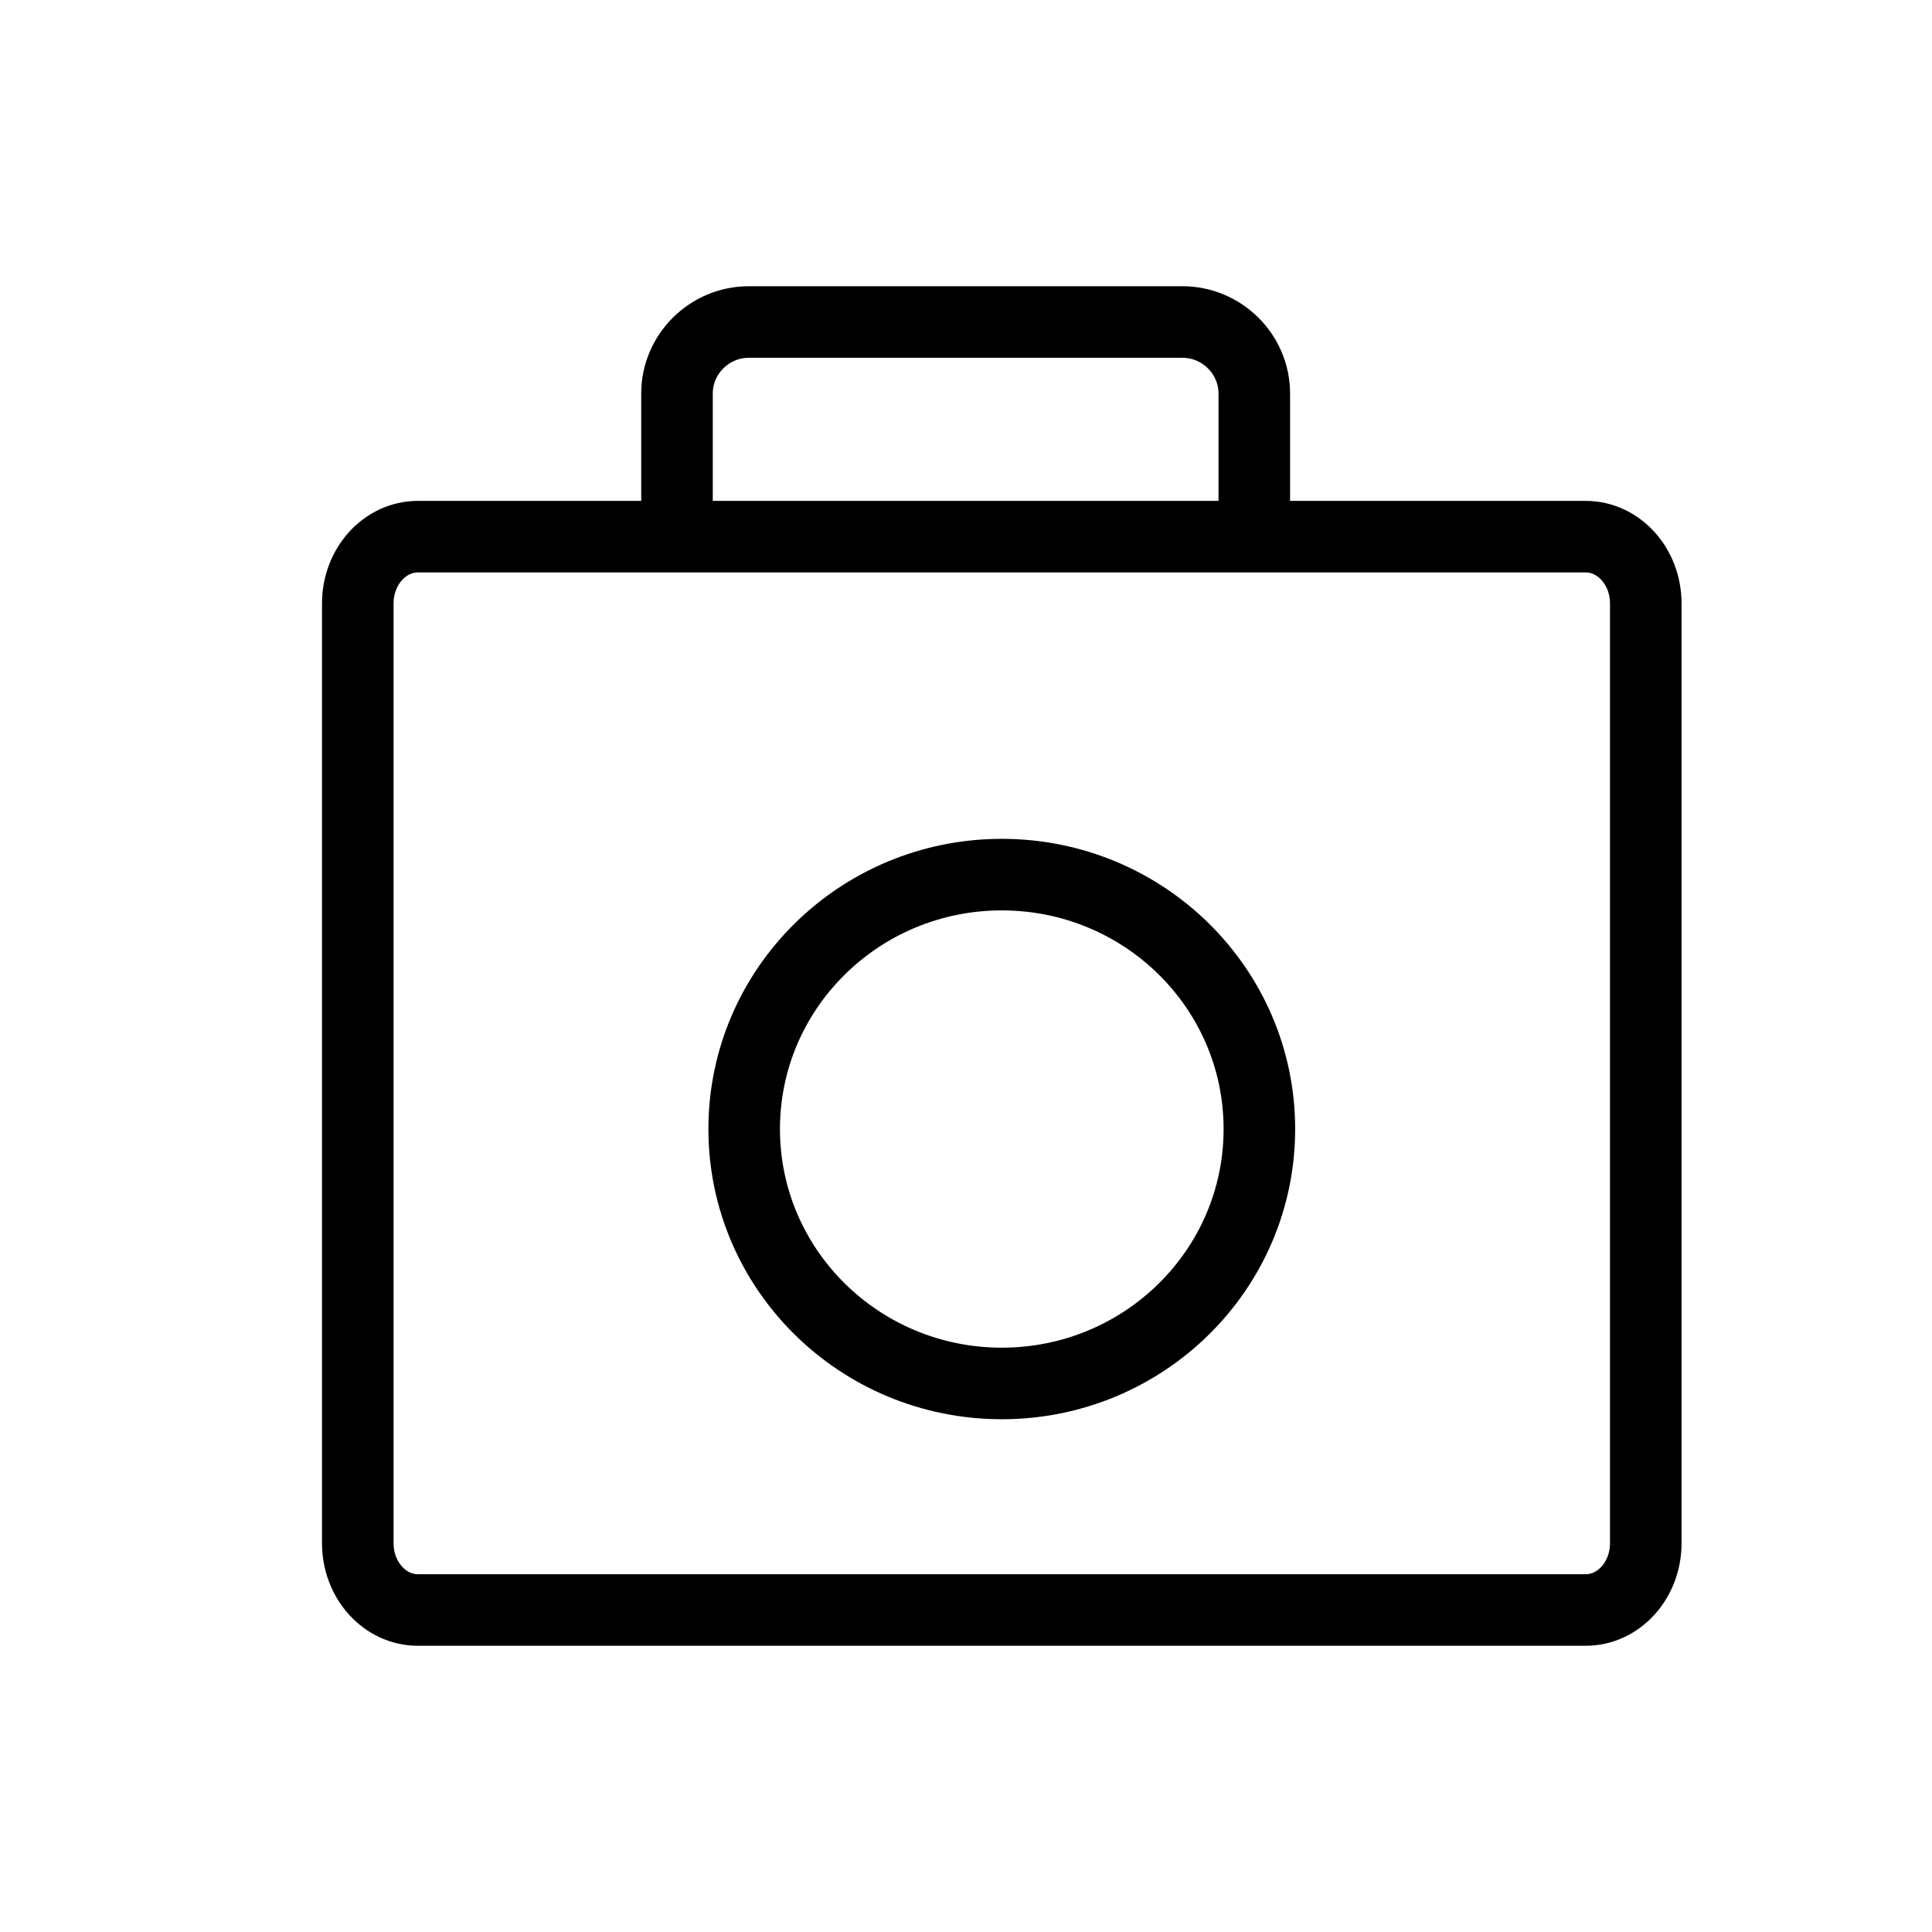
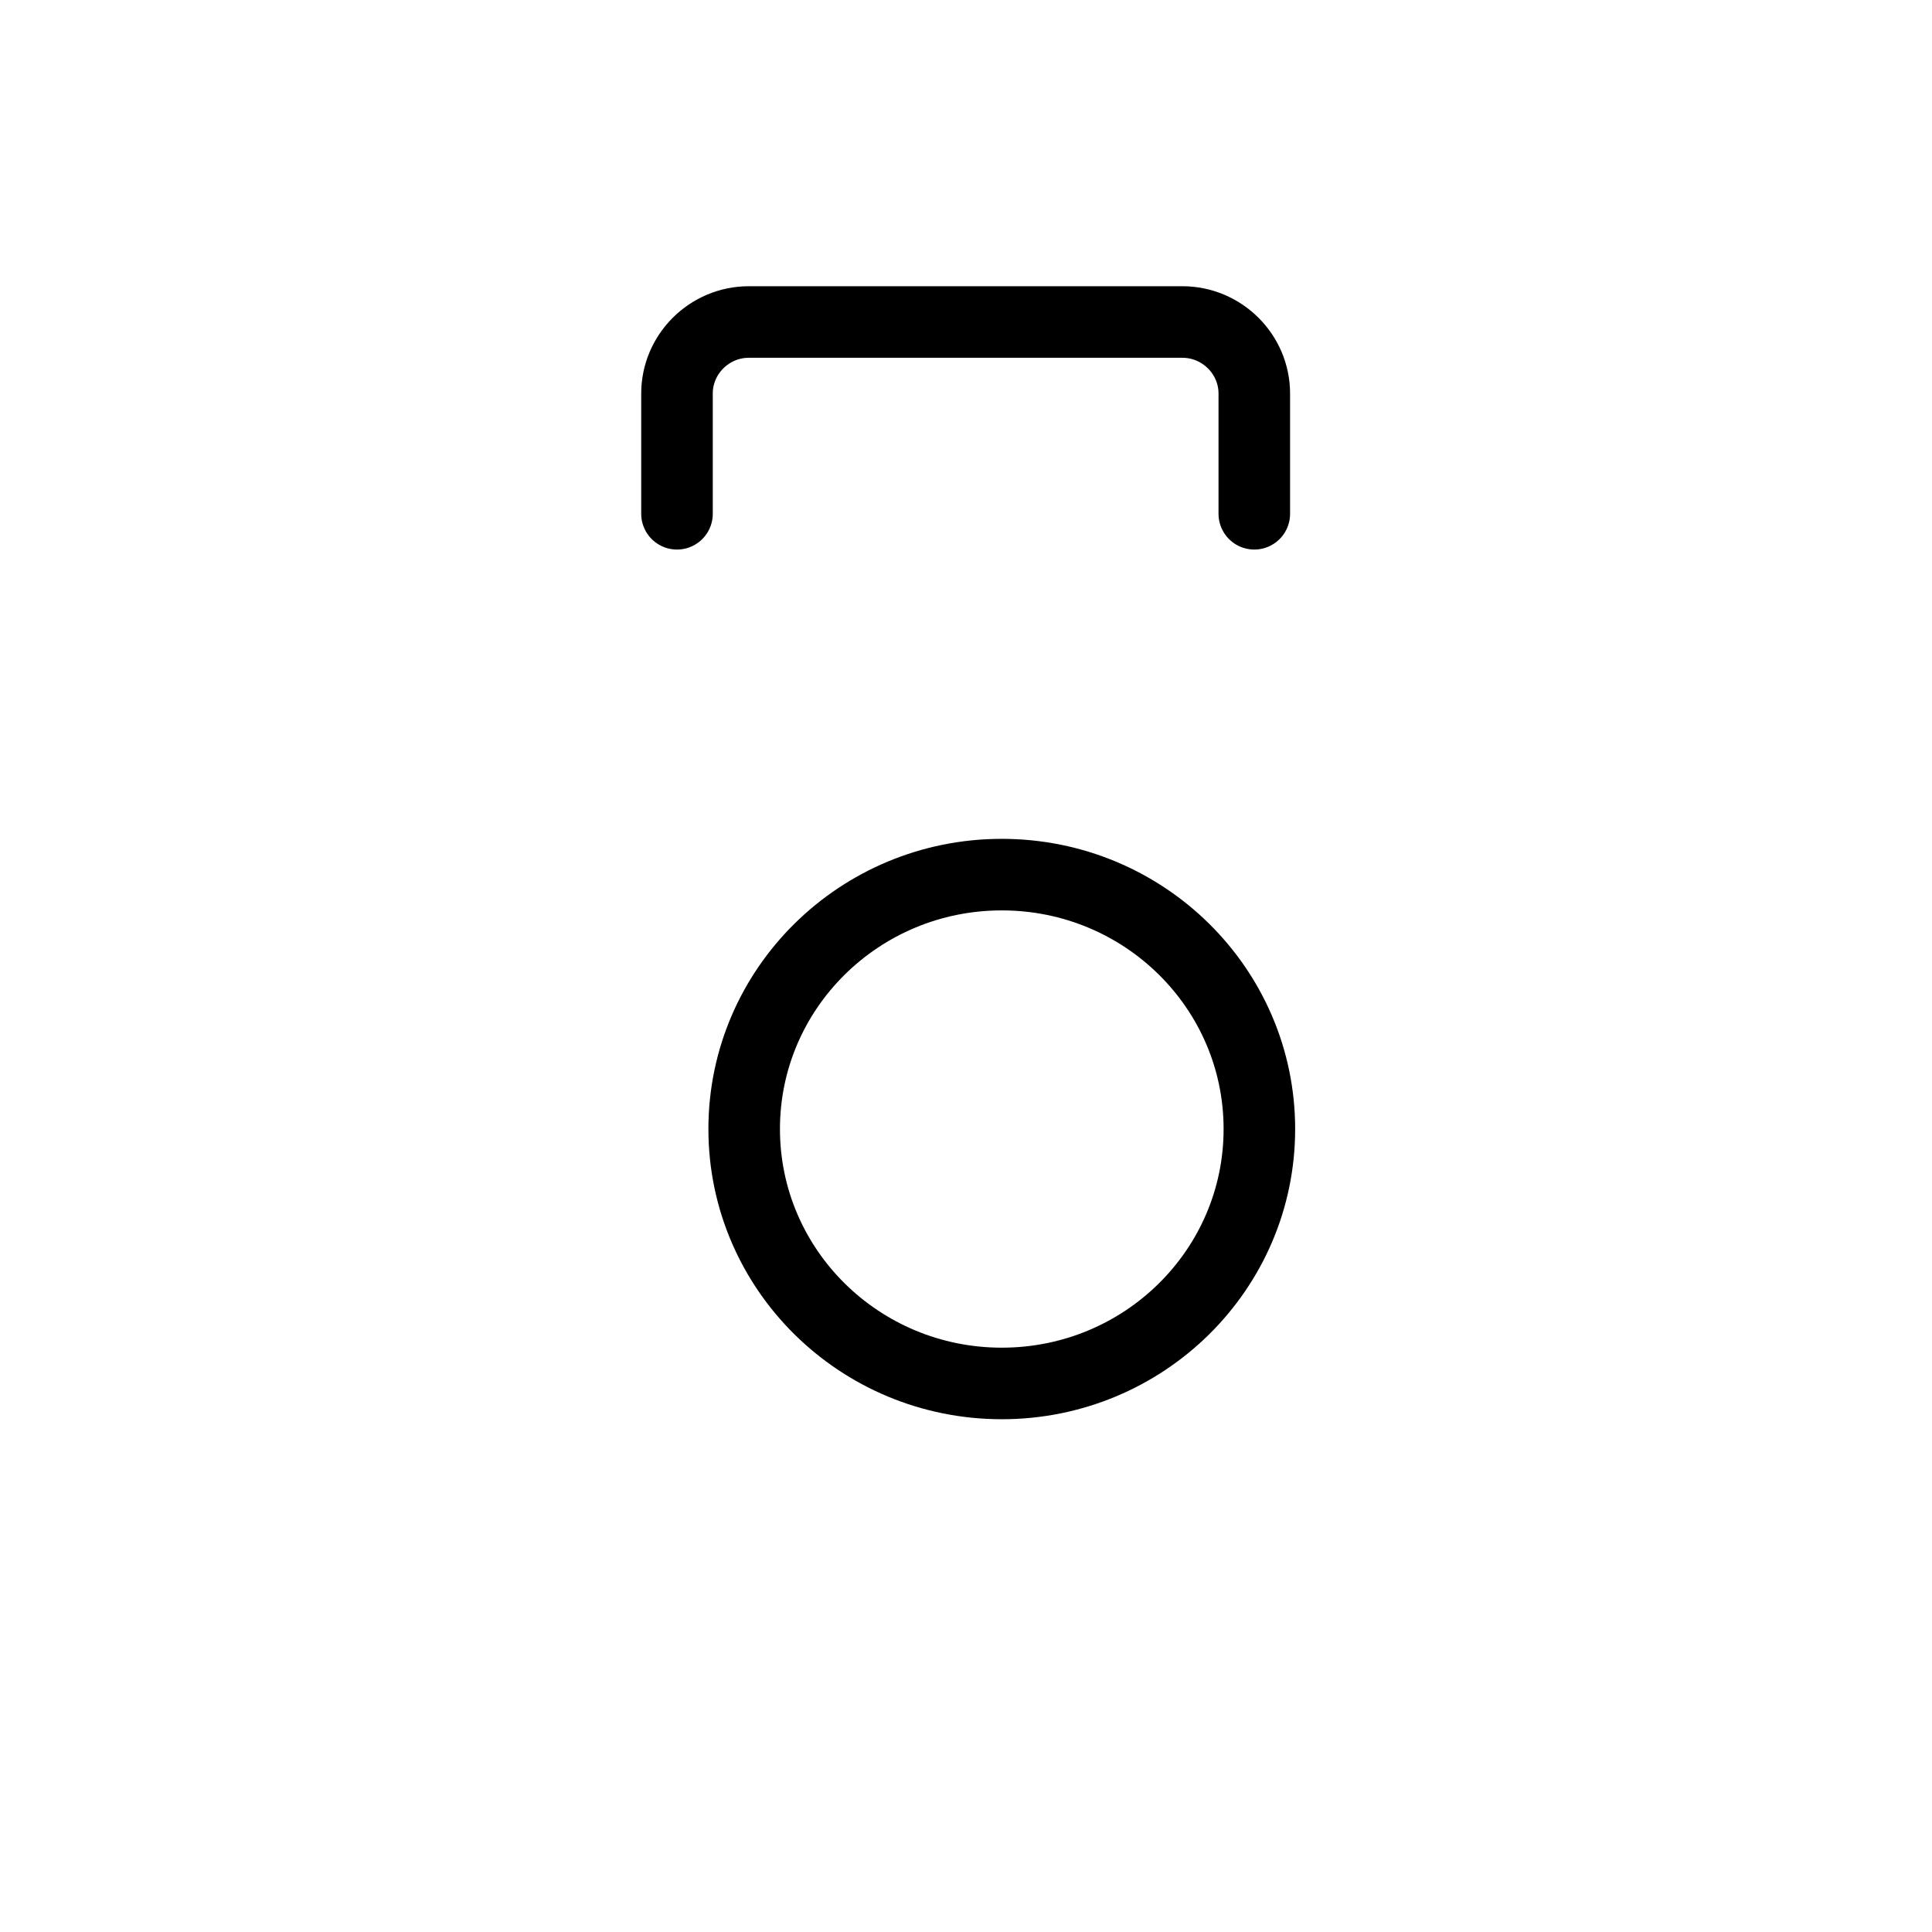
<svg xmlns="http://www.w3.org/2000/svg" width="27" height="27" viewBox="0 0 27 27" fill="none">
  <rect width="27" height="27" fill="white" />
-   <path d="M22.16 7.5H5.84C5.376 7.5 5 7.918 5 8.434V21.566C5 22.082 5.376 22.5 5.84 22.5H22.16C22.624 22.5 23 22.082 23 21.566V8.434C23 7.918 22.624 7.5 22.16 7.5Z" stroke="black" stroke-miterlimit="10" stroke-linecap="round" />
  <path d="M14 19.334C15.989 19.334 17.6 17.742 17.6 15.778C17.6 13.815 15.989 12.223 14 12.223C12.012 12.223 10.4 13.815 10.4 15.778C10.4 17.742 12.012 19.334 14 19.334Z" stroke="black" stroke-miterlimit="10" stroke-linecap="round" />
  <path d="M17.529 7.18V5.5C17.529 4.95 17.076 4.5 16.524 4.5H10.465C9.913 4.5 9.461 4.95 9.461 5.5V7.18" stroke="black" stroke-miterlimit="10" stroke-linecap="round" />
</svg>